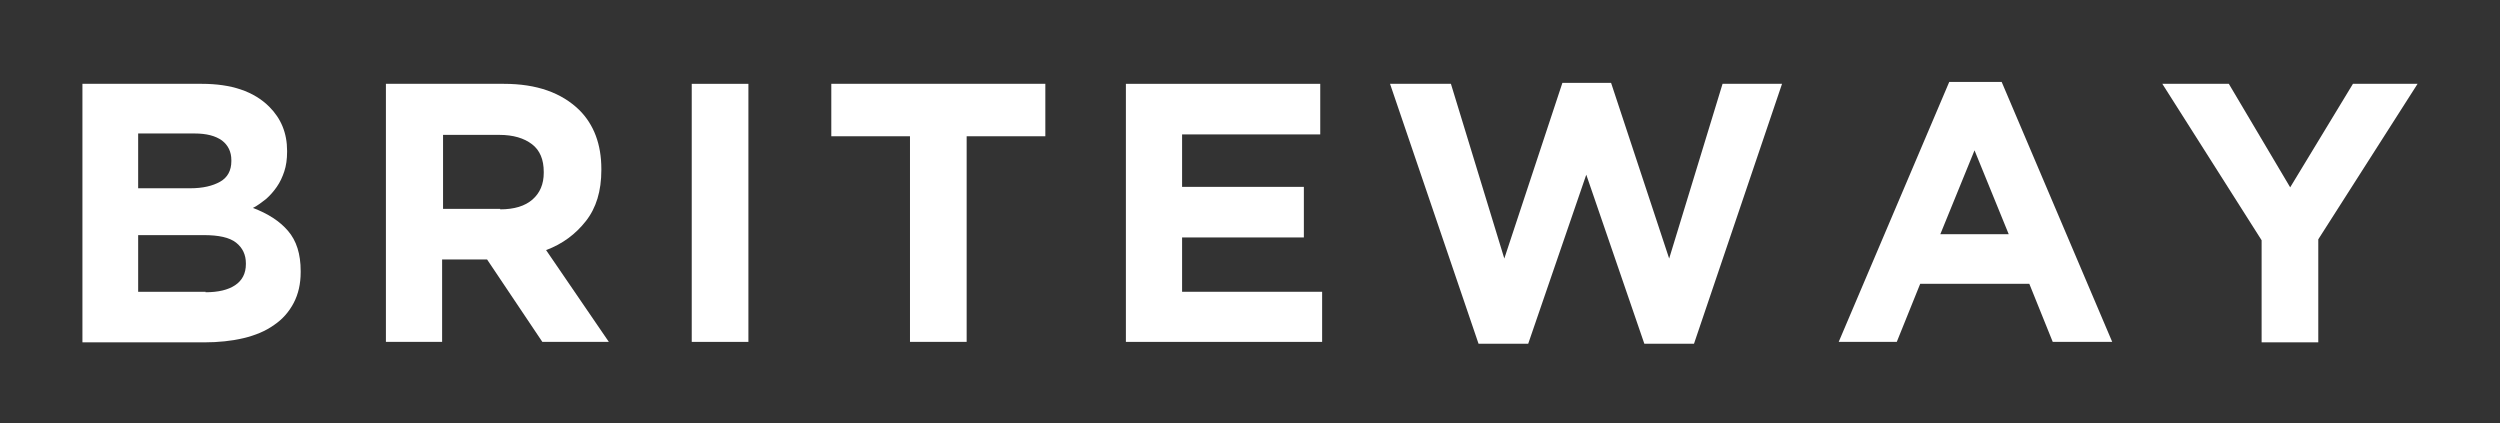
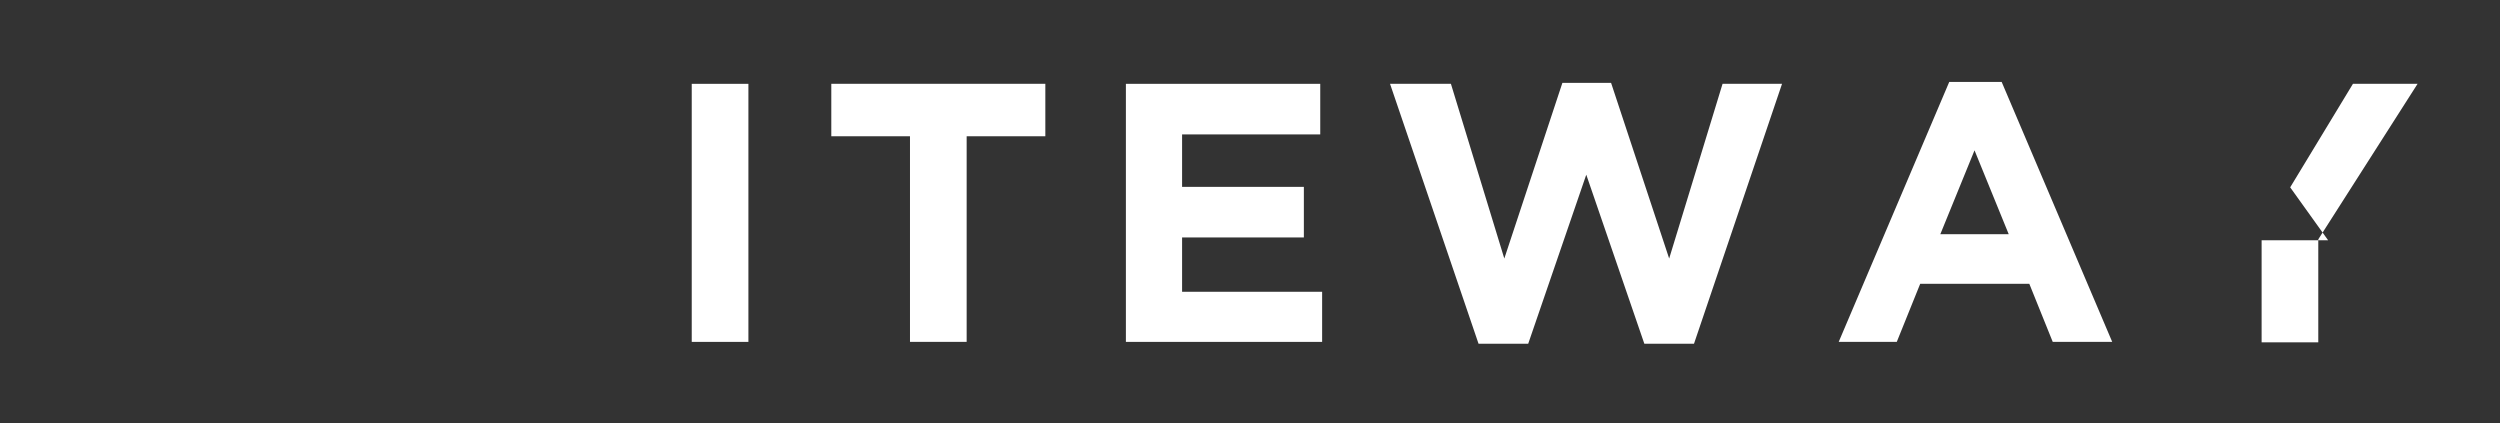
<svg xmlns="http://www.w3.org/2000/svg" version="1.1" id="Layer_1" x="0px" y="0px" viewBox="0 0 533.8 90.4" style="enable-background:new 0 0 533.8 90.4;" xml:space="preserve">
  <rect x="0" y="0" width="533.8" height="90.4" fill="#333333" stroke="none" />
  <style type="text/css">
	.st0{fill:#FFFFFF;}
</style>
  <g>
    <g>
-       <path class="st0" d="M17.6,17.9h25.5c6.3,0,11.1,1.6,14.4,4.9c2.5,2.5,3.8,5.6,3.8,9.4v0.2c0,1.6-0.2,3-0.6,4.2    c-0.4,1.2-0.9,2.3-1.6,3.3c-0.7,1-1.4,1.8-2.3,2.6c-0.9,0.7-1.8,1.4-2.8,1.9c3.2,1.2,5.7,2.8,7.5,4.9c1.8,2.1,2.7,4.9,2.7,8.6v0.2    c0,2.5-0.5,4.7-1.5,6.6c-1,1.9-2.4,3.5-4.2,4.7c-1.8,1.3-4,2.2-6.5,2.8c-2.5,0.6-5.4,0.9-8.4,0.9H17.6V17.9z M40.6,40.2    c2.7,0,4.8-0.5,6.4-1.4c1.6-0.9,2.4-2.4,2.4-4.4v-0.2c0-1.8-0.7-3.2-2-4.2c-1.4-1-3.3-1.5-5.9-1.5h-12v11.7H40.6z M43.9,62.4    c2.7,0,4.8-0.5,6.3-1.5c1.5-1,2.3-2.5,2.3-4.5v-0.2c0-1.8-0.7-3.3-2.1-4.4s-3.7-1.6-6.9-1.6h-14v12.1H43.9z" />
-       <path class="st0" d="M82.4,17.9h25.2c7,0,12.3,1.9,16.1,5.6c3.1,3.1,4.7,7.3,4.7,12.6v0.2c0,4.5-1.1,8.1-3.3,10.9    c-2.2,2.8-5,4.9-8.5,6.2L130,73h-14.2L104,55.4h-0.2h-9.4V73H82.4V17.9z M106.8,44.7c3,0,5.3-0.7,6.9-2.1c1.6-1.4,2.4-3.3,2.4-5.7    v-0.2c0-2.6-0.8-4.6-2.5-5.9c-1.7-1.3-4-2-7-2h-12v15.8H106.8z" />
      <path class="st0" d="M147.7,17.9h12.1V73h-12.1V17.9z" />
      <path class="st0" d="M194.3,29.1h-16.8V17.9h45.7v11.2h-16.8V73h-12.1V29.1z" />
      <path class="st0" d="M240.4,17.9h41.5v10.8h-29.5v11.2h26v10.8h-26v11.6h29.9V73h-41.9V17.9z" />
      <path class="st0" d="M296.8,17.9h13l11.4,37.3l12.4-37.5H344l12.4,37.5l11.4-37.3h12.7l-18.8,55.5h-10.6l-12.4-36.1l-12.4,36.1    h-10.6L296.8,17.9z" />
      <path class="st0" d="M416.2,17.5h11.2L451,73h-12.7l-5-12.4H410l-5,12.4h-12.4L416.2,17.5z M428.9,50l-7.3-17.9L414.3,50H428.9z" />
-       <path class="st0" d="M482.9,51.3l-21.2-33.4h14.2L489,40l13.4-22.1h13.8L495,51.1v22h-12.1V51.3z" />
+       <path class="st0" d="M482.9,51.3h14.2L489,40l13.4-22.1h13.8L495,51.1v22h-12.1V51.3z" />
    </g>
  </g>
</svg>